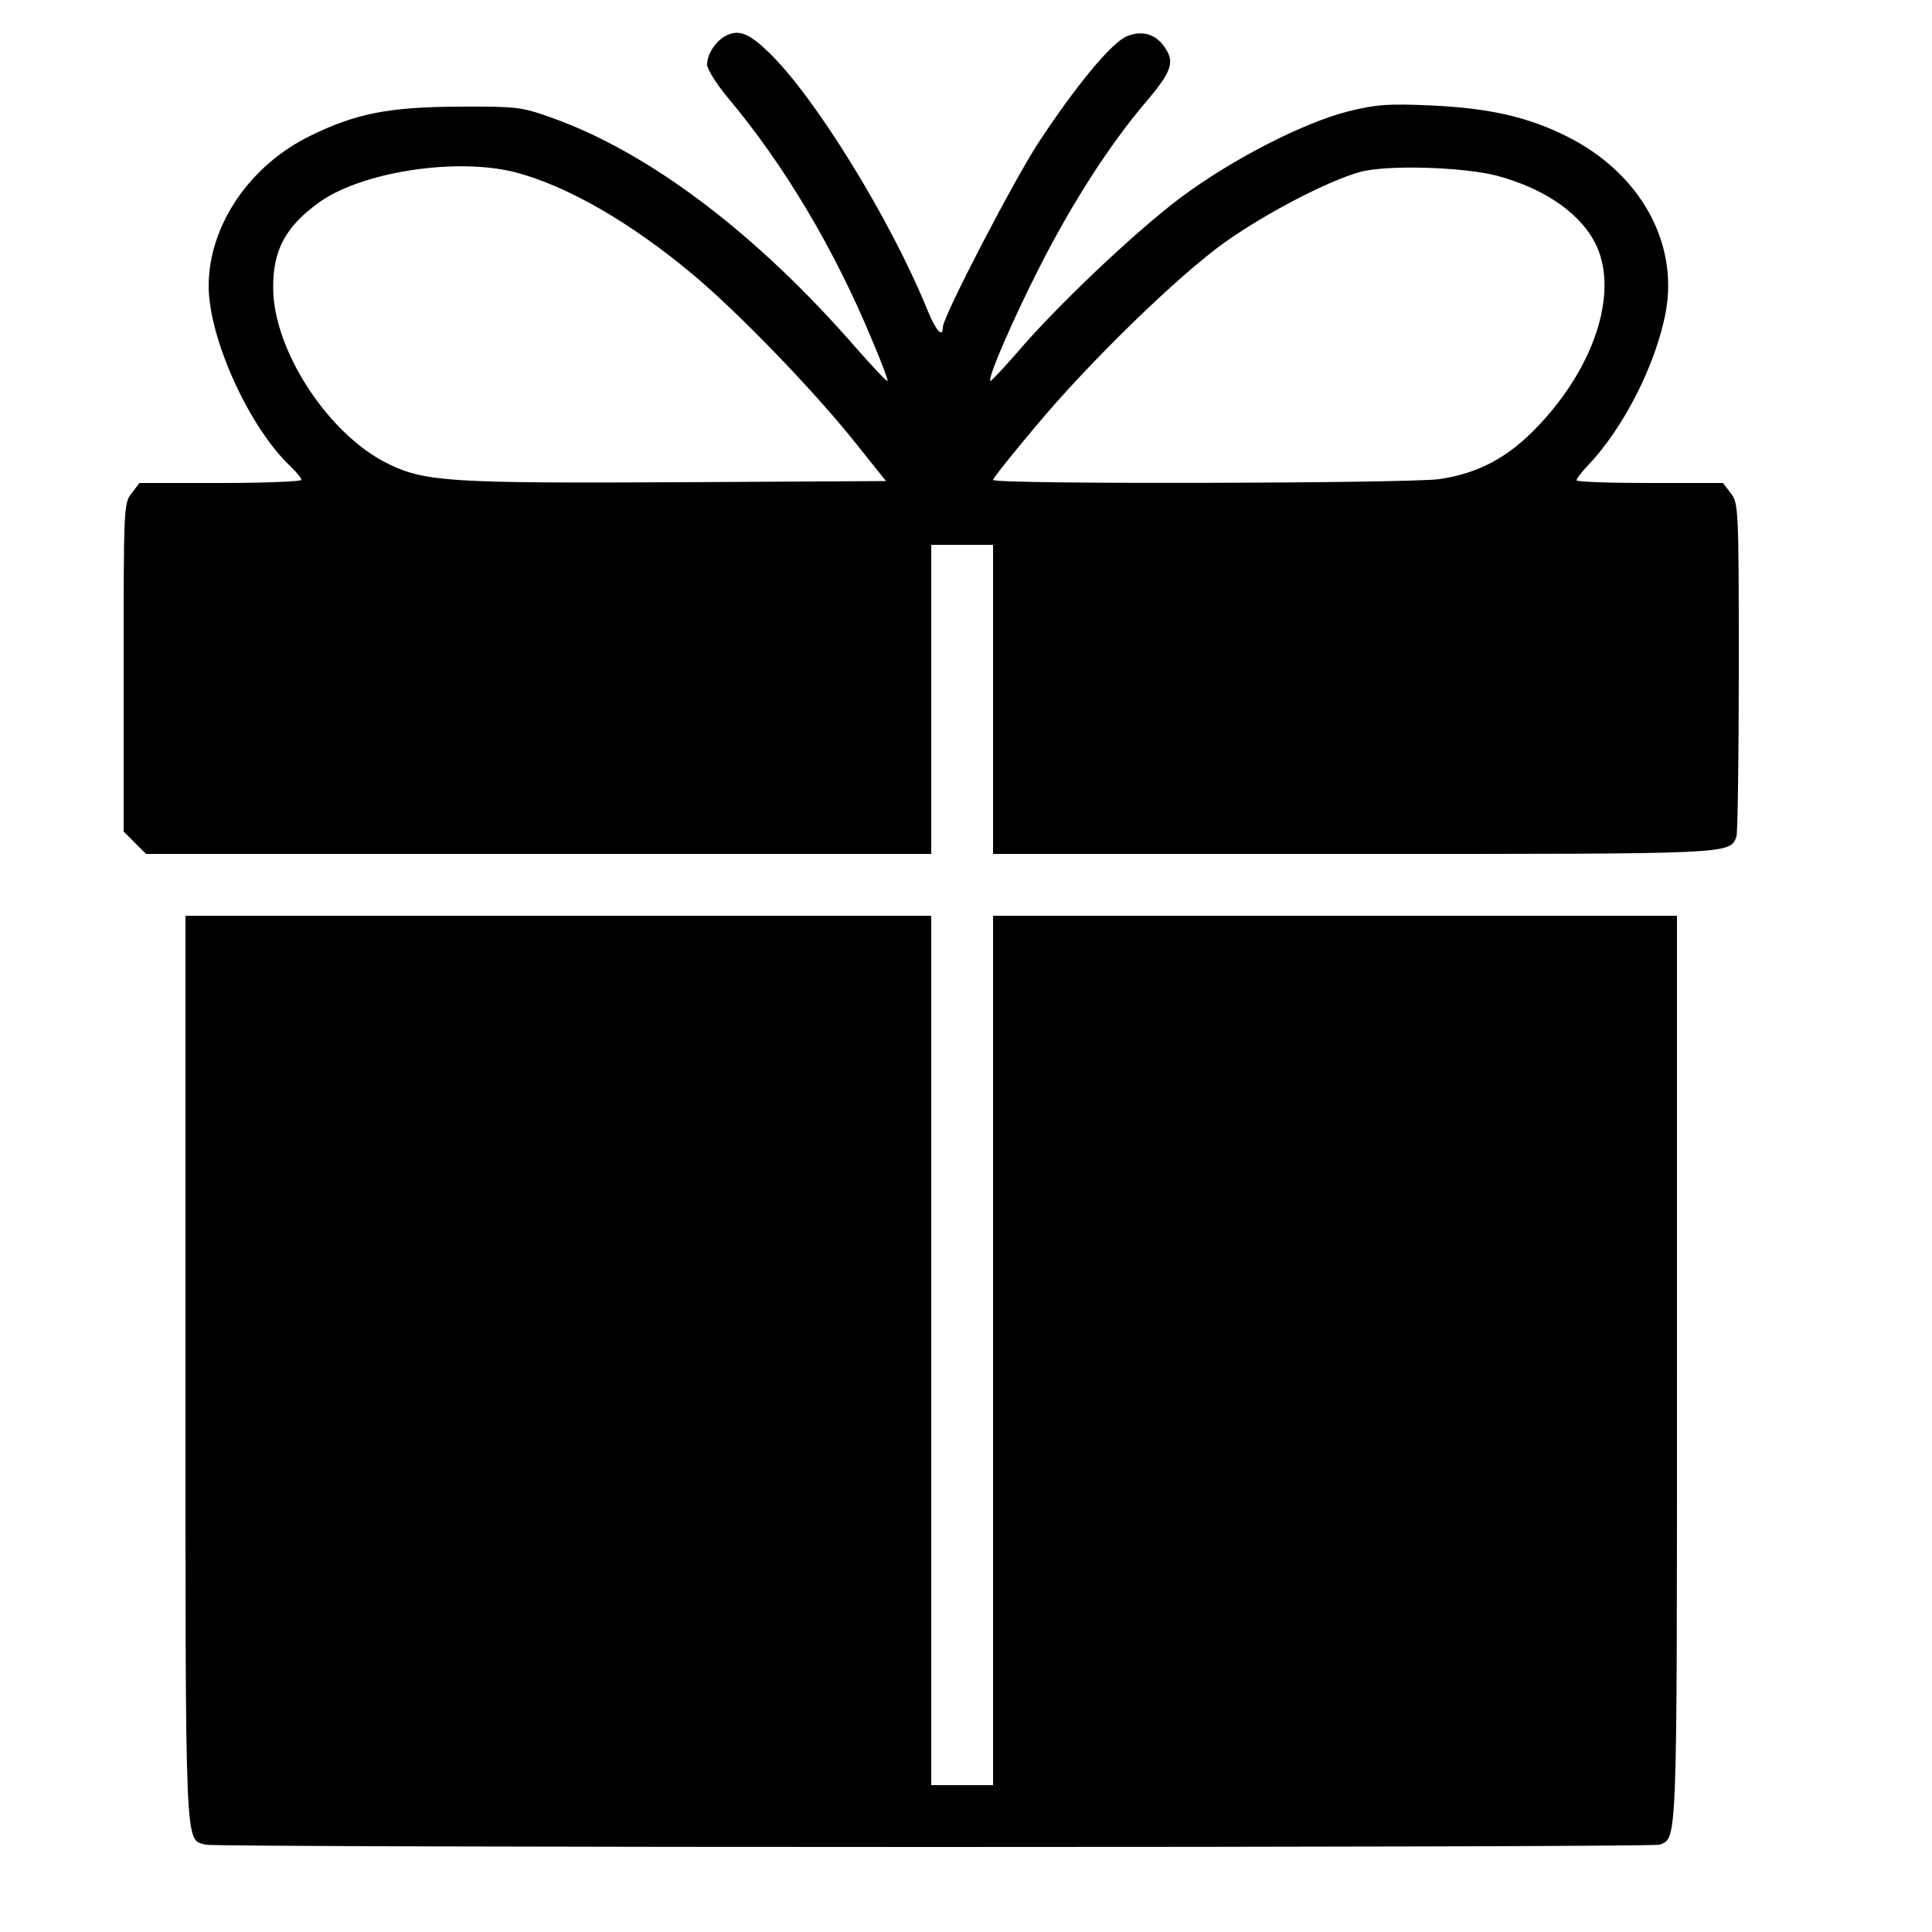
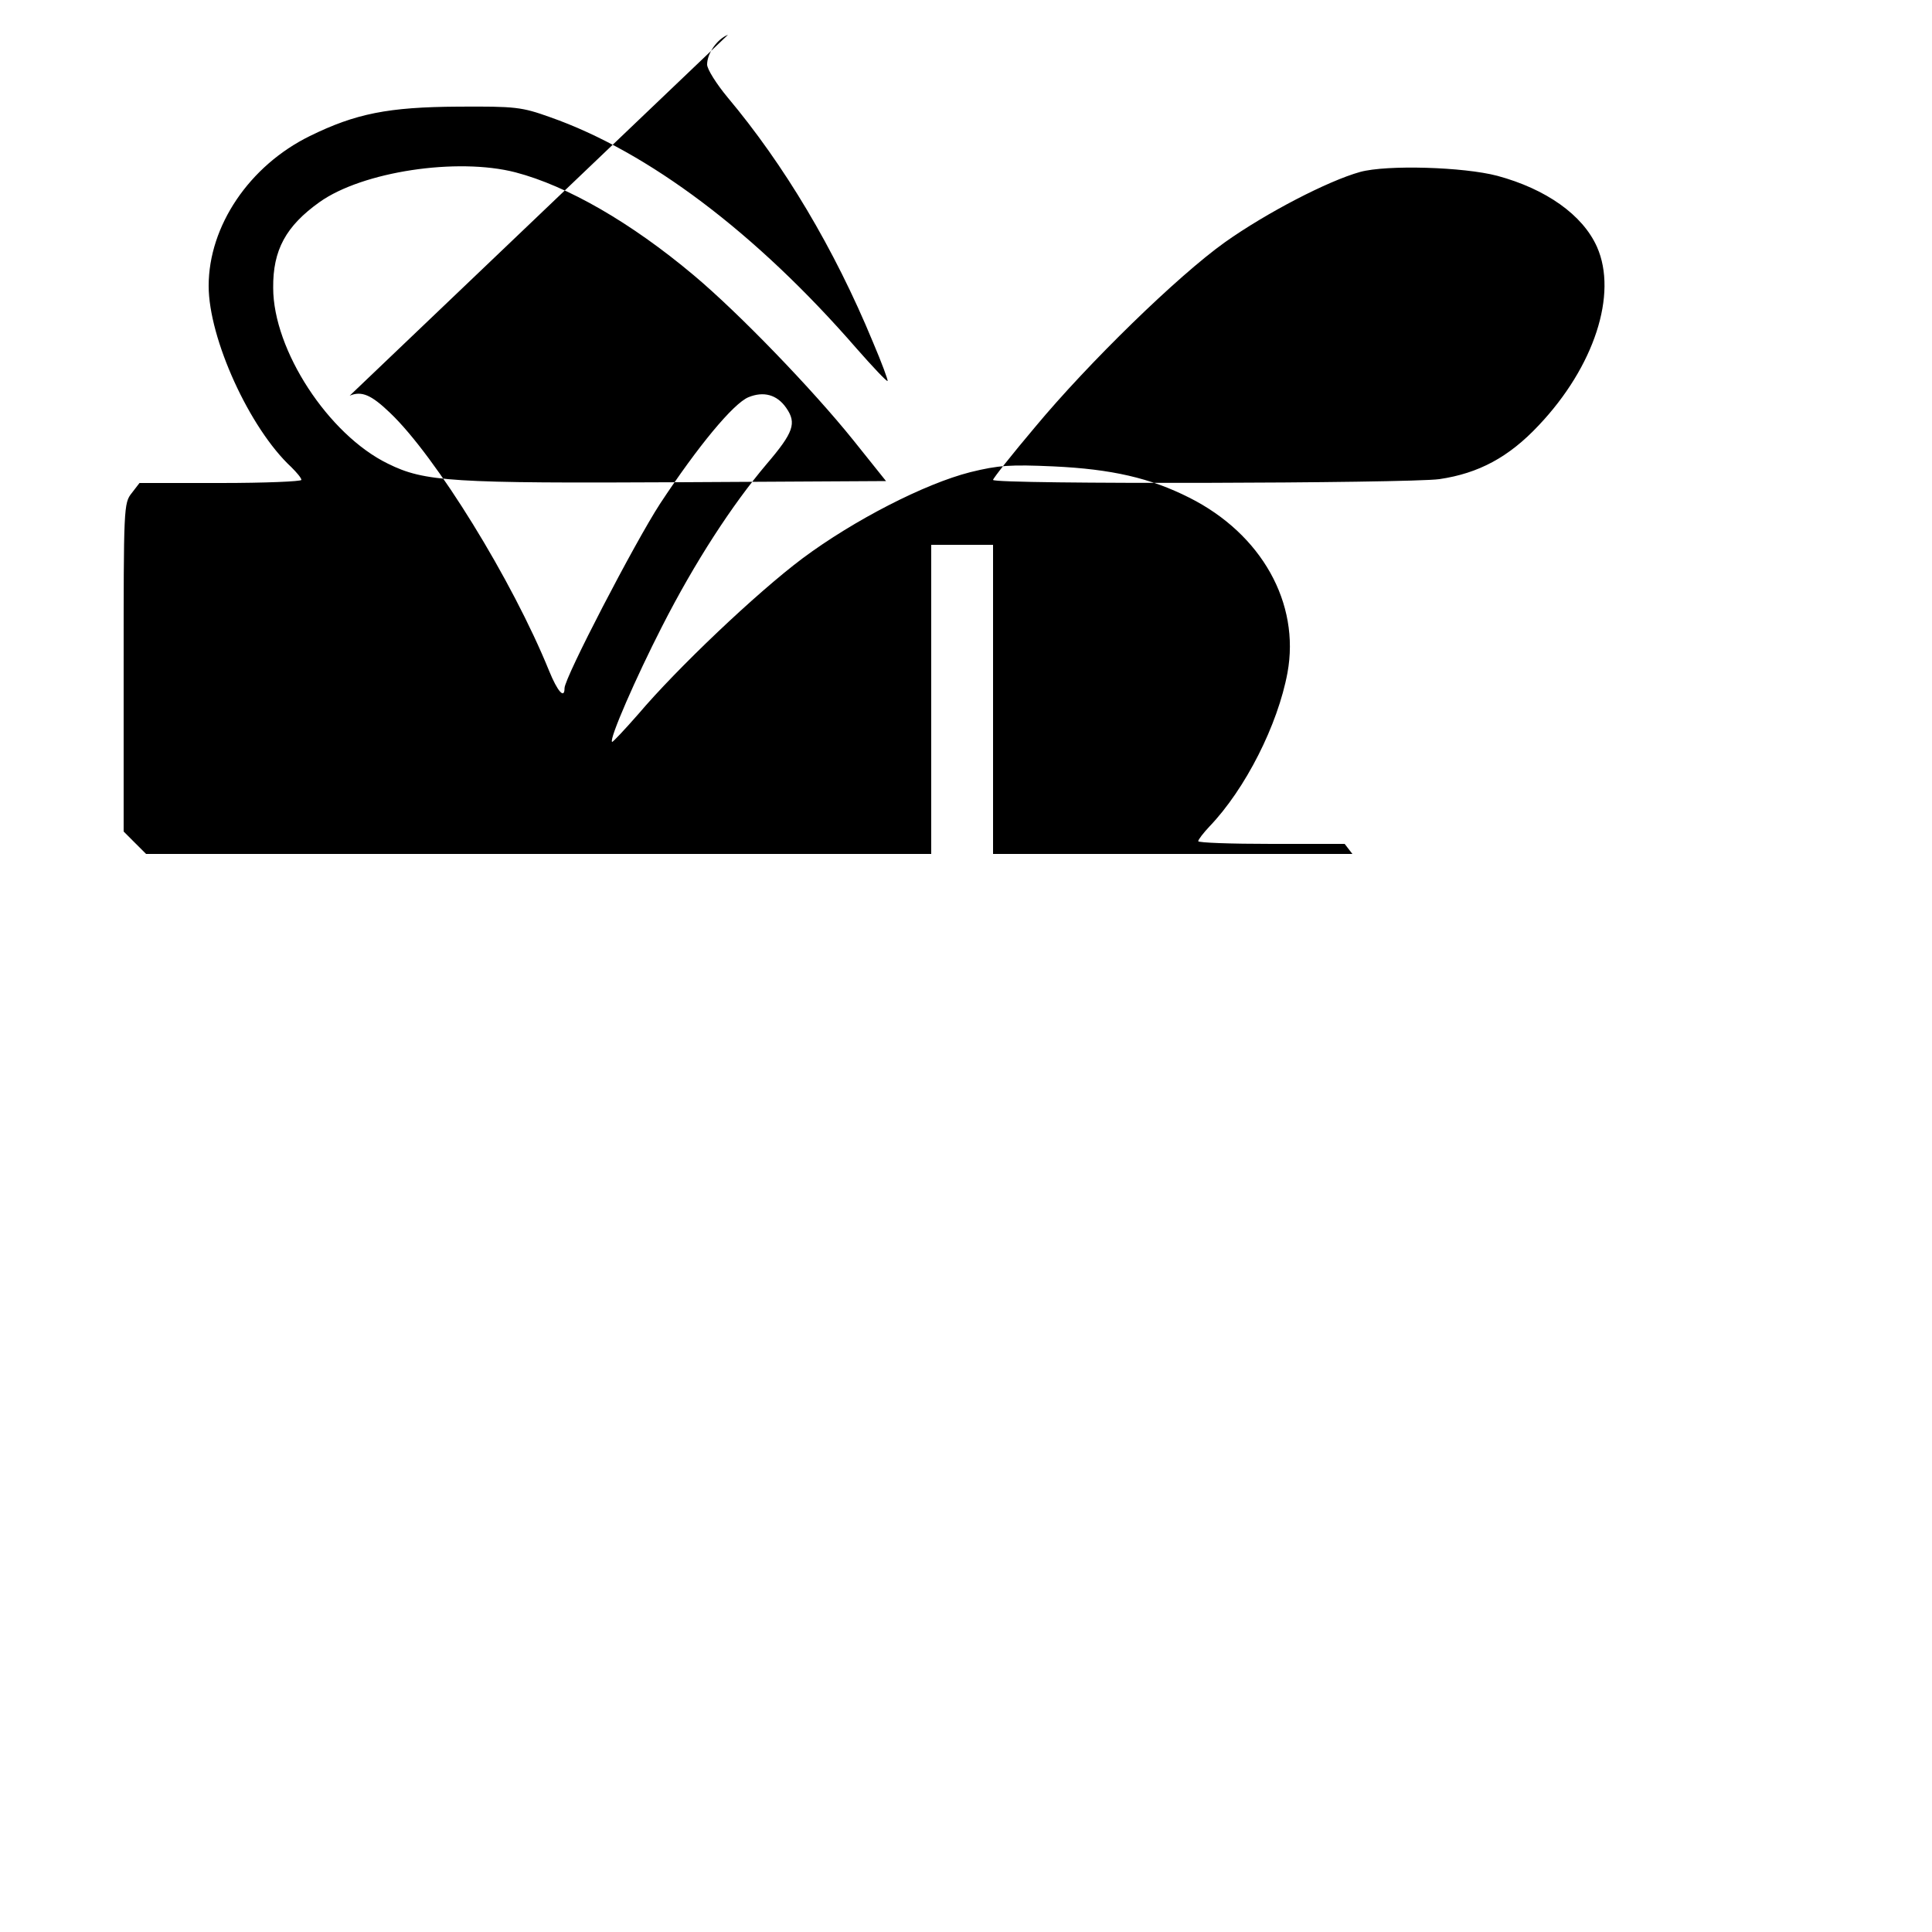
<svg xmlns="http://www.w3.org/2000/svg" version="1.0" width="500pt" height="500pt" viewBox="0 0 500 500" preserveAspectRatio="xMidYMid meet">
  <g transform="translate(0,500) scale(0.1,-0.1)" fill="#000000" stroke="none">
-     <path d="M1884 4910 c-28 -11 -54 -48 -54 -77 0 -12 24 -50 53 -85 146 -174 276 -391 376 -633 23 -54 40 -100 38 -101 -2 -2 -38 36 -81 85 -259 298 -539 509 -793 598 -73 26 -88 28 -238 27 -180 -1 -265 -18 -383 -76 -157 -77 -262 -233 -262 -388 0 -136 106 -369 214 -469 14 -14 26 -28 26 -33 0 -4 -94 -8 -209 -8 l-210 0 -20 -26 c-21 -26 -21 -37 -21 -451 l0 -425 29 -29 29 -29 1016 0 1016 0 0 400 0 400 80 0 80 0 0 -400 0 -400 930 0 c989 0 976 -1 994 45 3 9 6 207 6 439 0 413 -1 424 -21 450 l-20 26 -190 0 c-104 0 -189 3 -189 7 0 4 13 21 29 38 93 97 177 263 202 398 33 180 -67 359 -254 453 -101 51 -201 74 -352 81 -111 5 -142 3 -215 -15 -118 -30 -301 -124 -434 -223 -120 -90 -325 -285 -425 -403 -36 -41 -67 -74 -68 -72 -8 7 62 167 129 298 85 167 182 316 271 421 70 82 78 106 51 145 -24 35 -59 44 -98 28 -39 -16 -131 -127 -229 -276 -65 -100 -247 -450 -247 -477 0 -29 -18 -9 -40 45 -95 234 -293 555 -412 668 -48 46 -73 57 -104 44z m-550 -356 c134 -35 299 -130 461 -266 117 -98 308 -296 414 -428 l84 -105 -534 -3 c-591 -3 -660 1 -755 48 -154 75 -297 294 -297 455 -1 98 33 160 120 222 111 79 356 116 507 77z m2541 -9 c126 -34 221 -101 258 -184 54 -122 -7 -310 -151 -462 -77 -82 -155 -124 -257 -139 -81 -11 -1155 -14 -1155 -2 0 4 49 66 109 137 138 166 369 391 491 478 107 76 267 159 350 182 69 19 268 13 355 -10z" />
-     <path d="M480 1460 c0 -1267 -2 -1219 52 -1234 30 -8 3742 -8 3763 0 46 18 45 -12 45 1234 l0 1170 -885 0 -885 0 0 -1125 0 -1125 -80 0 -80 0 0 1125 0 1125 -965 0 -965 0 0 -1170z" />
+     <path d="M1884 4910 c-28 -11 -54 -48 -54 -77 0 -12 24 -50 53 -85 146 -174 276 -391 376 -633 23 -54 40 -100 38 -101 -2 -2 -38 36 -81 85 -259 298 -539 509 -793 598 -73 26 -88 28 -238 27 -180 -1 -265 -18 -383 -76 -157 -77 -262 -233 -262 -388 0 -136 106 -369 214 -469 14 -14 26 -28 26 -33 0 -4 -94 -8 -209 -8 l-210 0 -20 -26 c-21 -26 -21 -37 -21 -451 l0 -425 29 -29 29 -29 1016 0 1016 0 0 400 0 400 80 0 80 0 0 -400 0 -400 930 0 l-20 26 -190 0 c-104 0 -189 3 -189 7 0 4 13 21 29 38 93 97 177 263 202 398 33 180 -67 359 -254 453 -101 51 -201 74 -352 81 -111 5 -142 3 -215 -15 -118 -30 -301 -124 -434 -223 -120 -90 -325 -285 -425 -403 -36 -41 -67 -74 -68 -72 -8 7 62 167 129 298 85 167 182 316 271 421 70 82 78 106 51 145 -24 35 -59 44 -98 28 -39 -16 -131 -127 -229 -276 -65 -100 -247 -450 -247 -477 0 -29 -18 -9 -40 45 -95 234 -293 555 -412 668 -48 46 -73 57 -104 44z m-550 -356 c134 -35 299 -130 461 -266 117 -98 308 -296 414 -428 l84 -105 -534 -3 c-591 -3 -660 1 -755 48 -154 75 -297 294 -297 455 -1 98 33 160 120 222 111 79 356 116 507 77z m2541 -9 c126 -34 221 -101 258 -184 54 -122 -7 -310 -151 -462 -77 -82 -155 -124 -257 -139 -81 -11 -1155 -14 -1155 -2 0 4 49 66 109 137 138 166 369 391 491 478 107 76 267 159 350 182 69 19 268 13 355 -10z" />
  </g>
</svg>